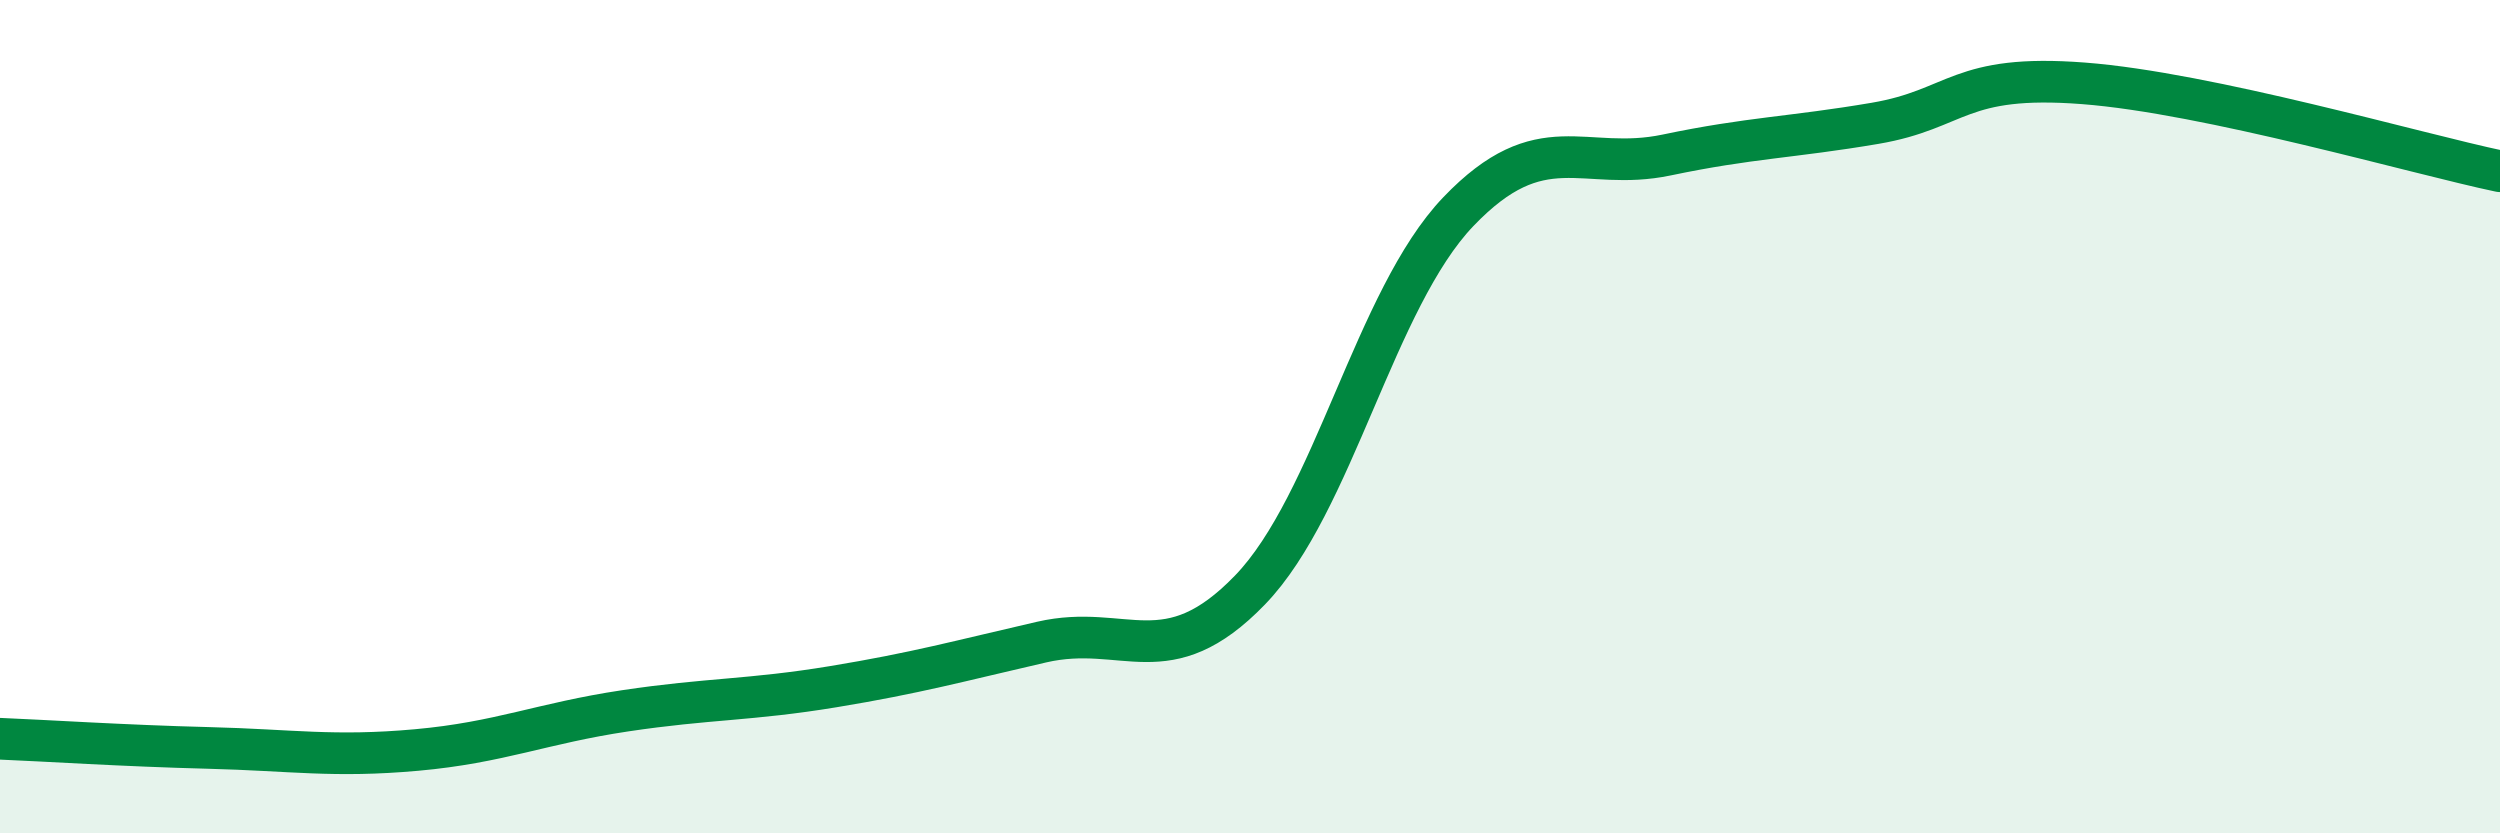
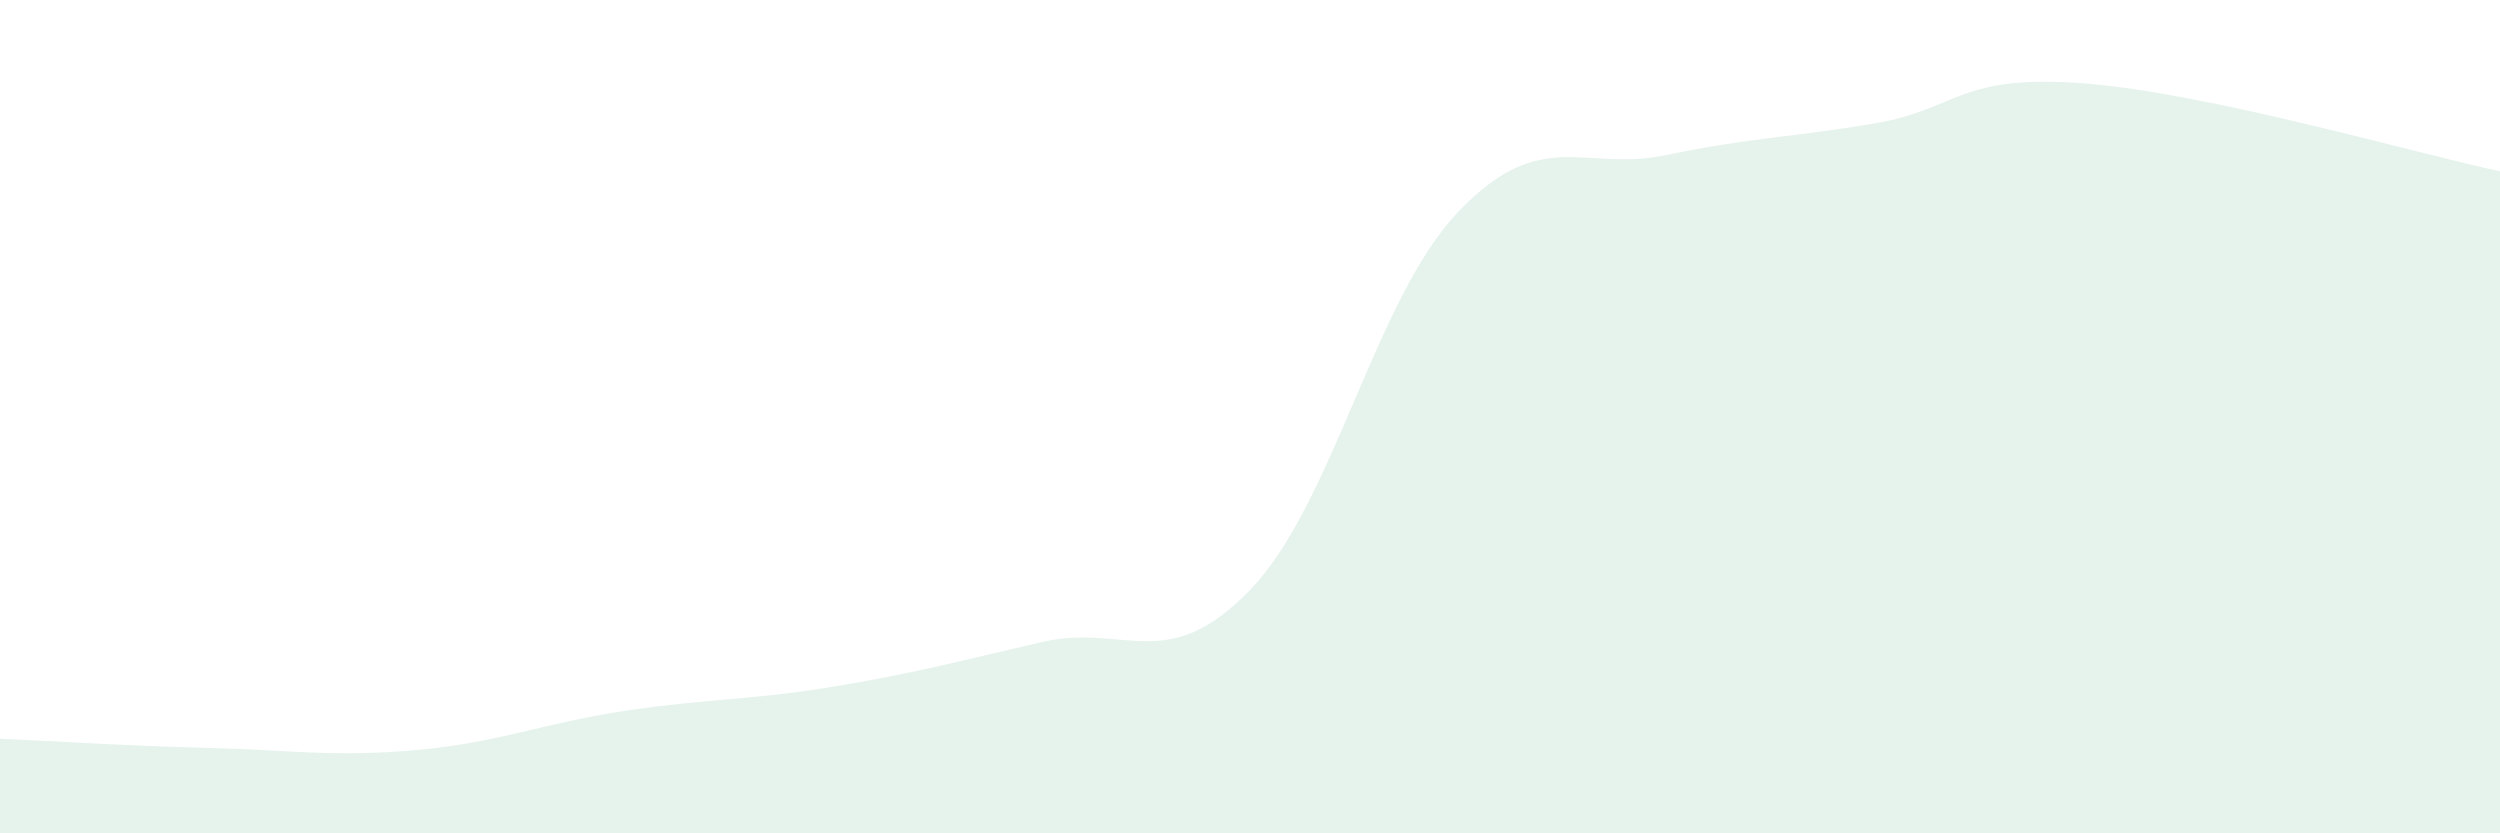
<svg xmlns="http://www.w3.org/2000/svg" width="60" height="20" viewBox="0 0 60 20">
  <path d="M 0,17.73 C 1,17.77 3,17.9 5,17.95 C 7,18 8,18.18 10,18 C 12,17.82 13,17.36 15,17.06 C 17,16.76 18,16.81 20,16.48 C 22,16.15 23,15.87 25,15.41 C 27,14.95 28,16.23 30,14.16 C 32,12.09 33,7.17 35,5.08 C 37,2.99 38,4.14 40,3.72 C 42,3.3 43,3.3 45,2.96 C 47,2.62 47,1.77 50,2 C 53,2.23 58,3.69 60,4.11L60 20L0 20Z" fill="#008740" opacity="0.1" stroke-linecap="round" stroke-linejoin="round" />
-   <path d="M 0,17.73 C 1,17.77 3,17.9 5,17.95 C 7,18 8,18.18 10,18 C 12,17.82 13,17.36 15,17.06 C 17,16.76 18,16.81 20,16.48 C 22,16.15 23,15.87 25,15.41 C 27,14.95 28,16.23 30,14.16 C 32,12.09 33,7.17 35,5.08 C 37,2.99 38,4.14 40,3.72 C 42,3.3 43,3.3 45,2.96 C 47,2.62 47,1.77 50,2 C 53,2.23 58,3.69 60,4.11" stroke="#008740" stroke-width="1" fill="none" stroke-linecap="round" stroke-linejoin="round" />
</svg>